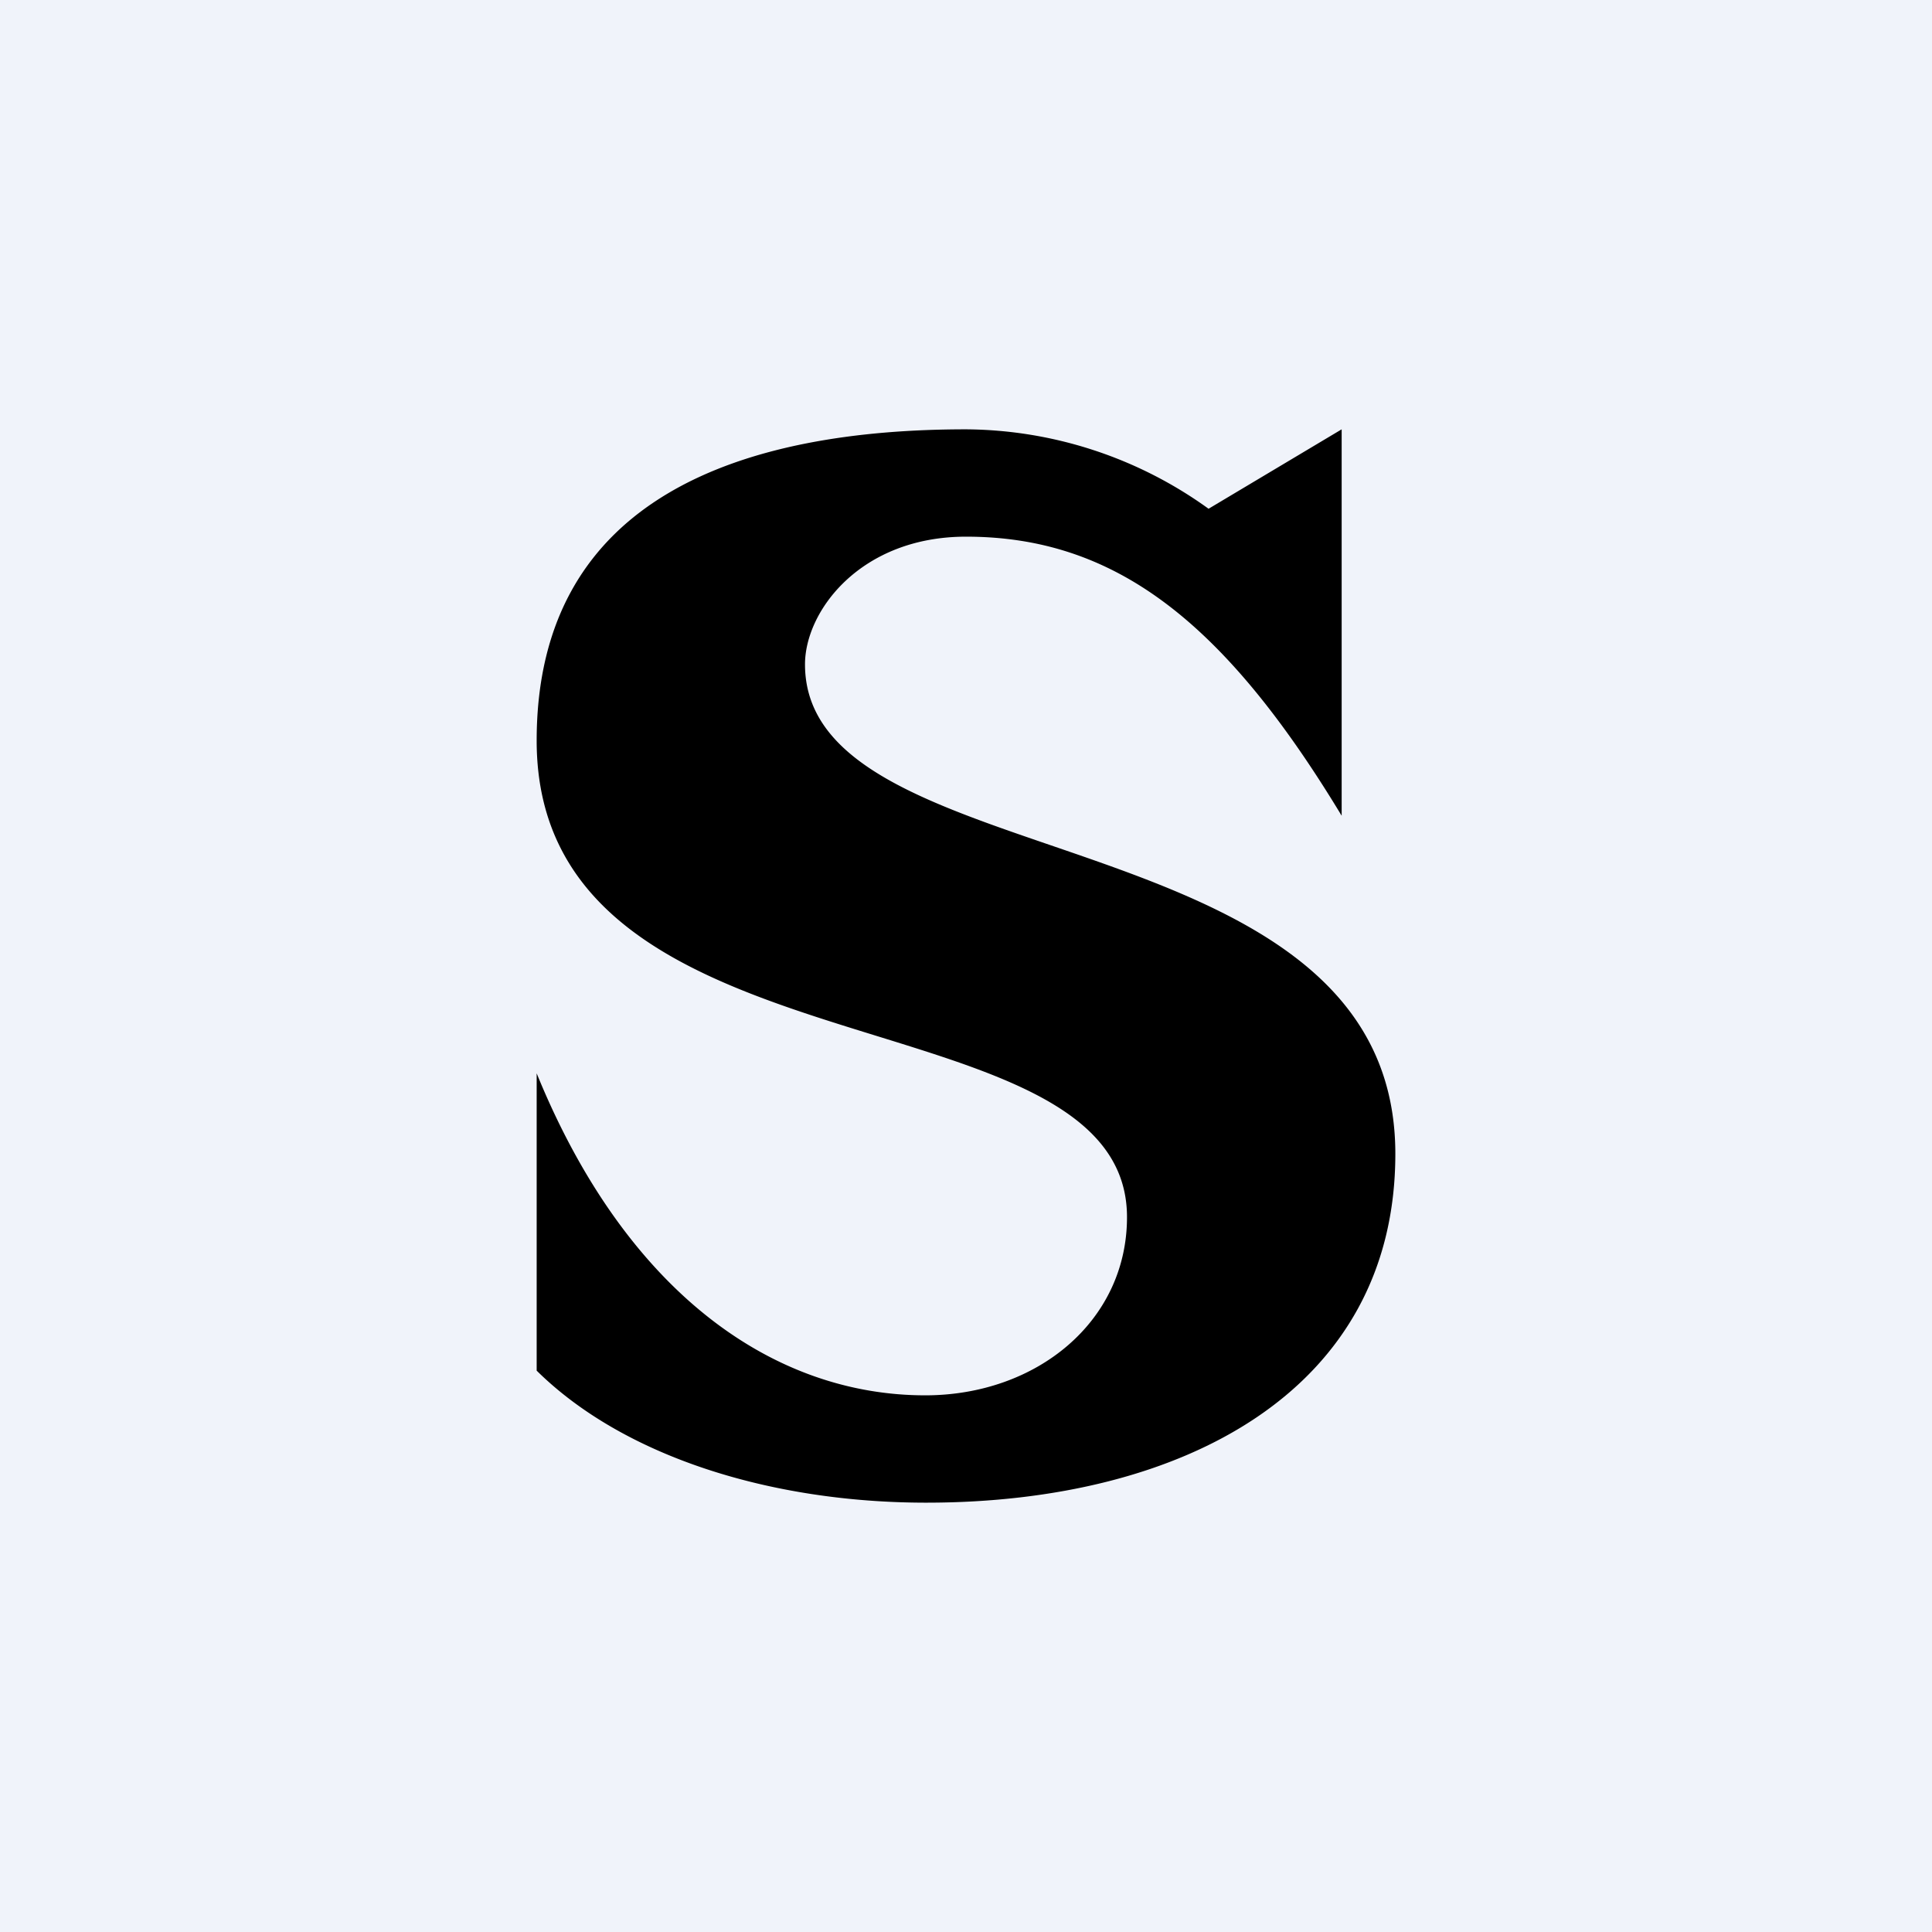
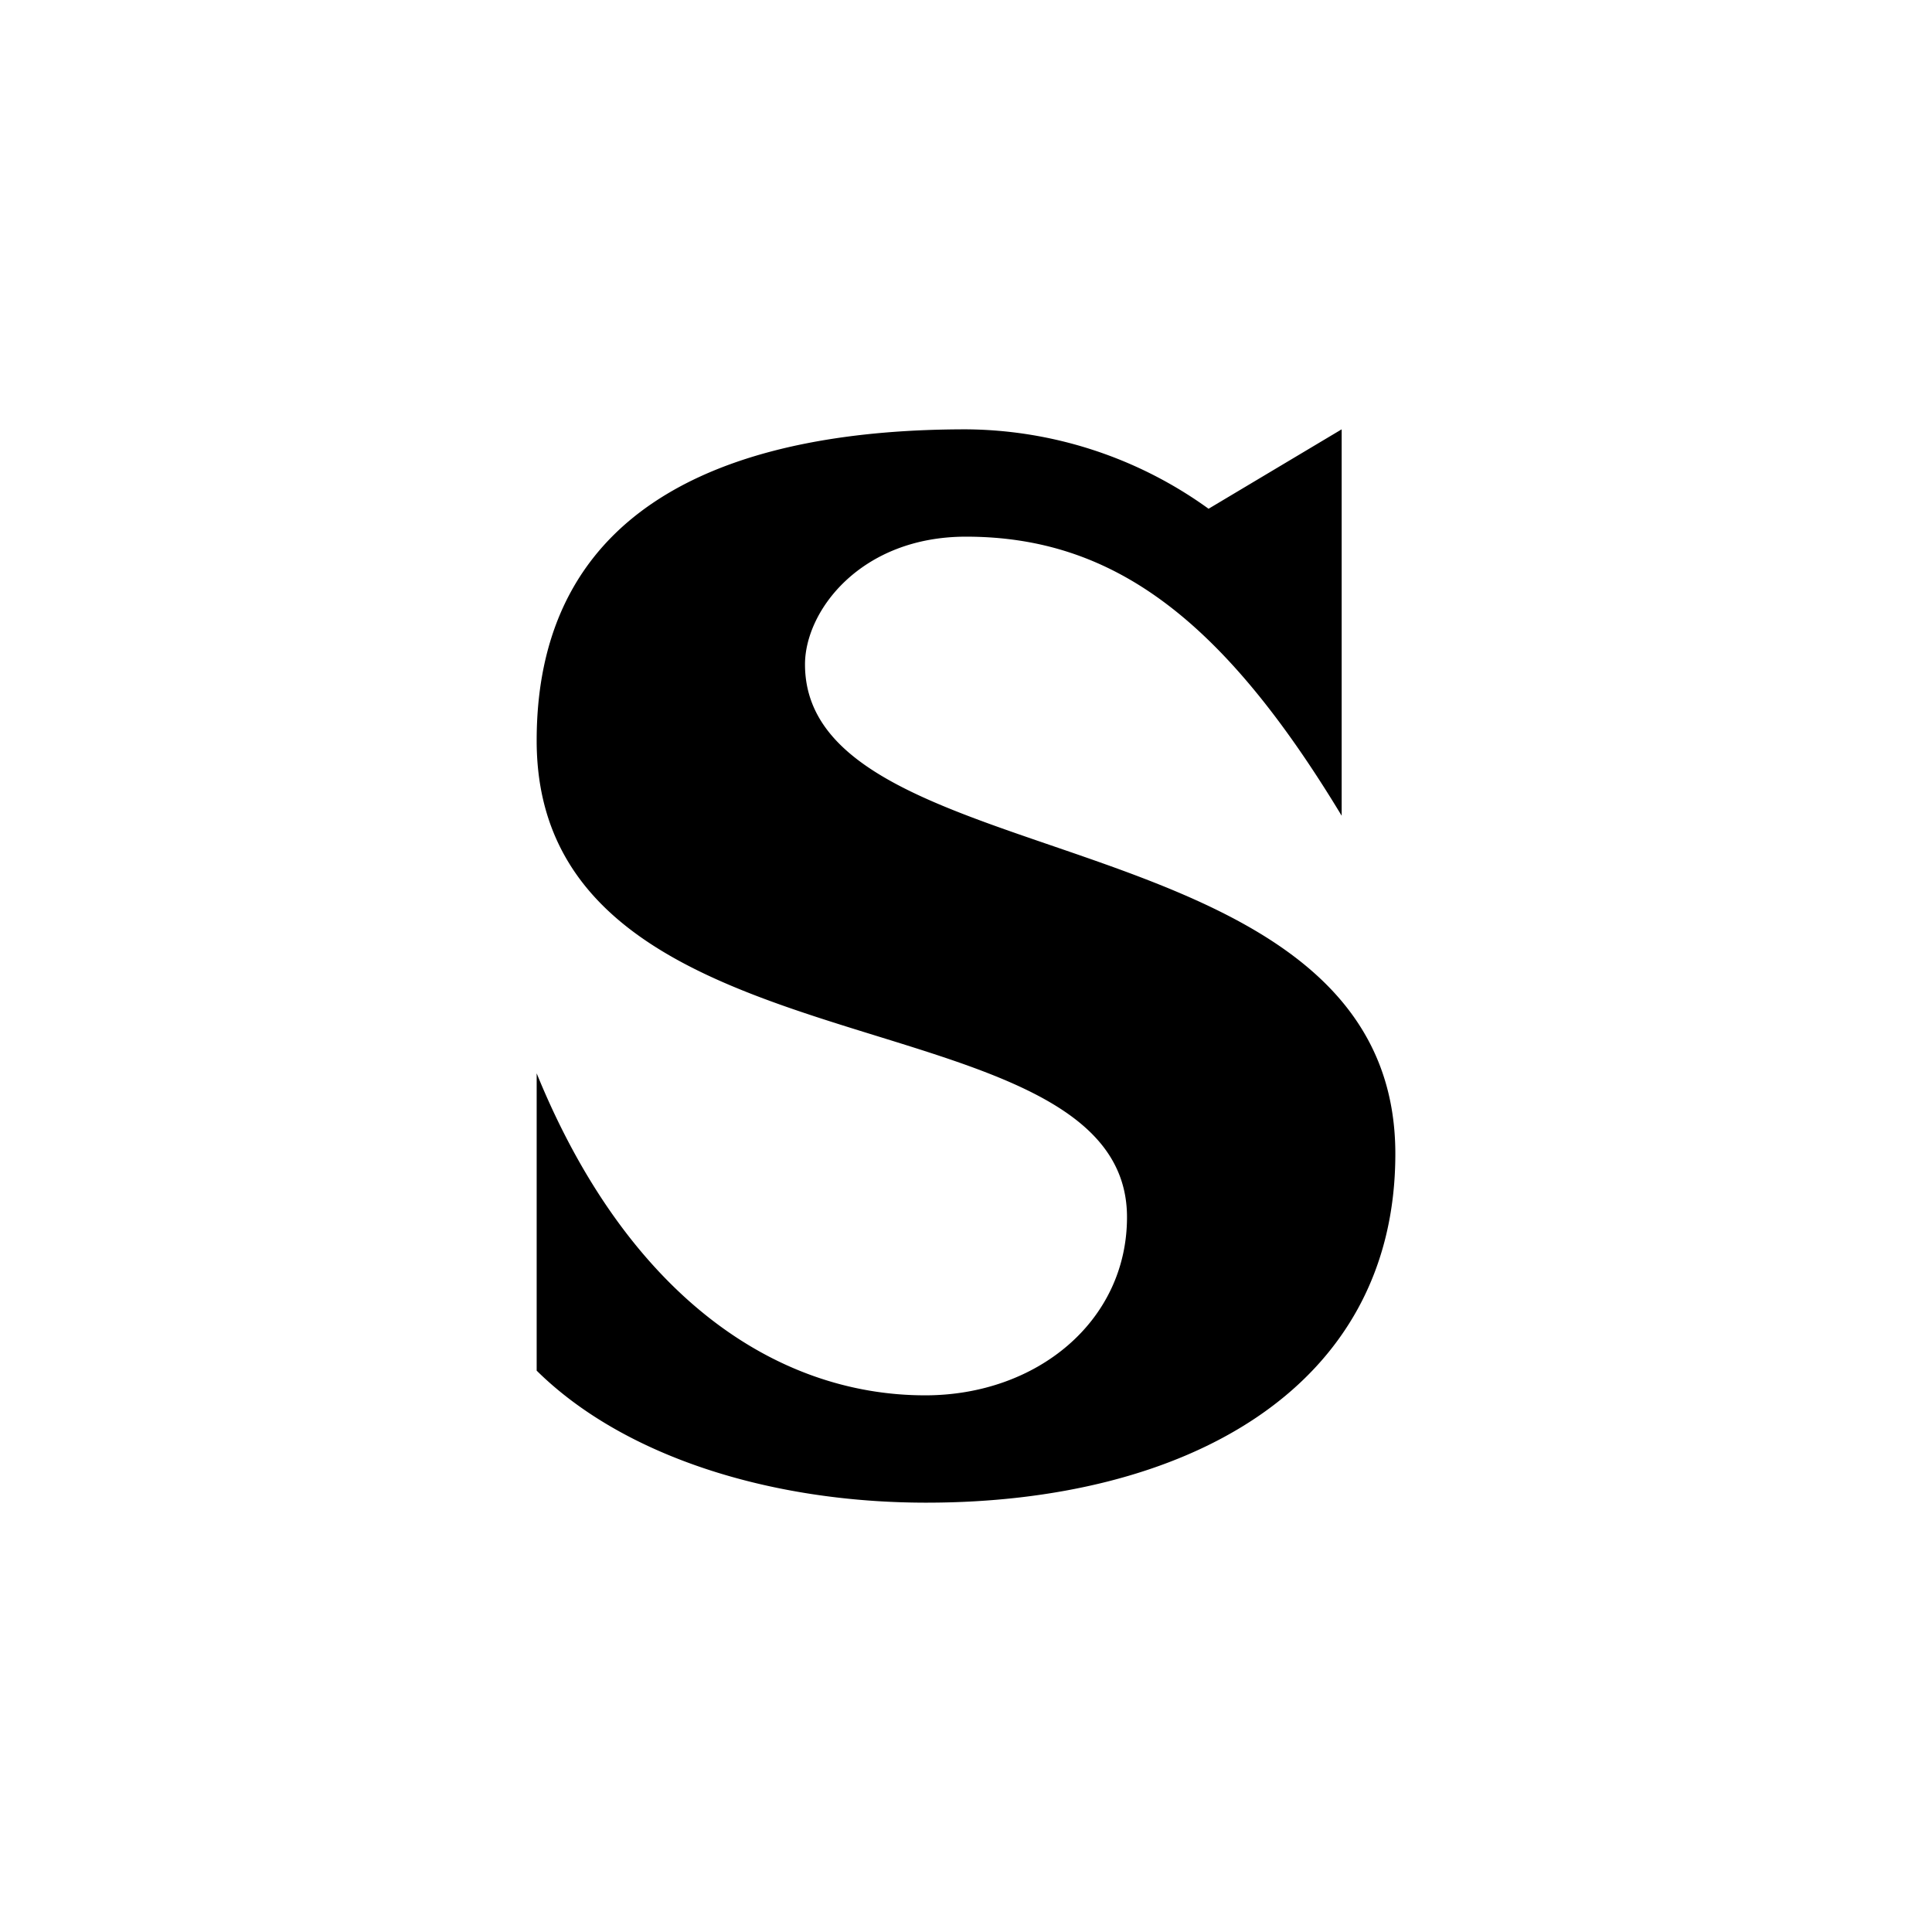
<svg xmlns="http://www.w3.org/2000/svg" width="18" height="18" viewBox="0 0 18 18">
-   <path fill="#F0F3FA" d="M0 0h18v18H0z" />
  <path d="M9 5c1.38 0 2.4.78 3.5 2.6V4l-1.24.74A3.9 3.9 0 0 0 9 4c-2.03 0-4 .6-4 2.9 0 3.22 5.5 2.29 5.5 4.44 0 .97-.84 1.66-1.88 1.66-1.4 0-2.78-.94-3.62-3v2.77c.81.8 2.18 1.23 3.63 1.23 2.4 0 4.37-1.05 4.37-3.25 0-3.19-5.5-2.53-5.5-4.56C7.5 5.69 8.02 5 9 5Z" />
</svg>